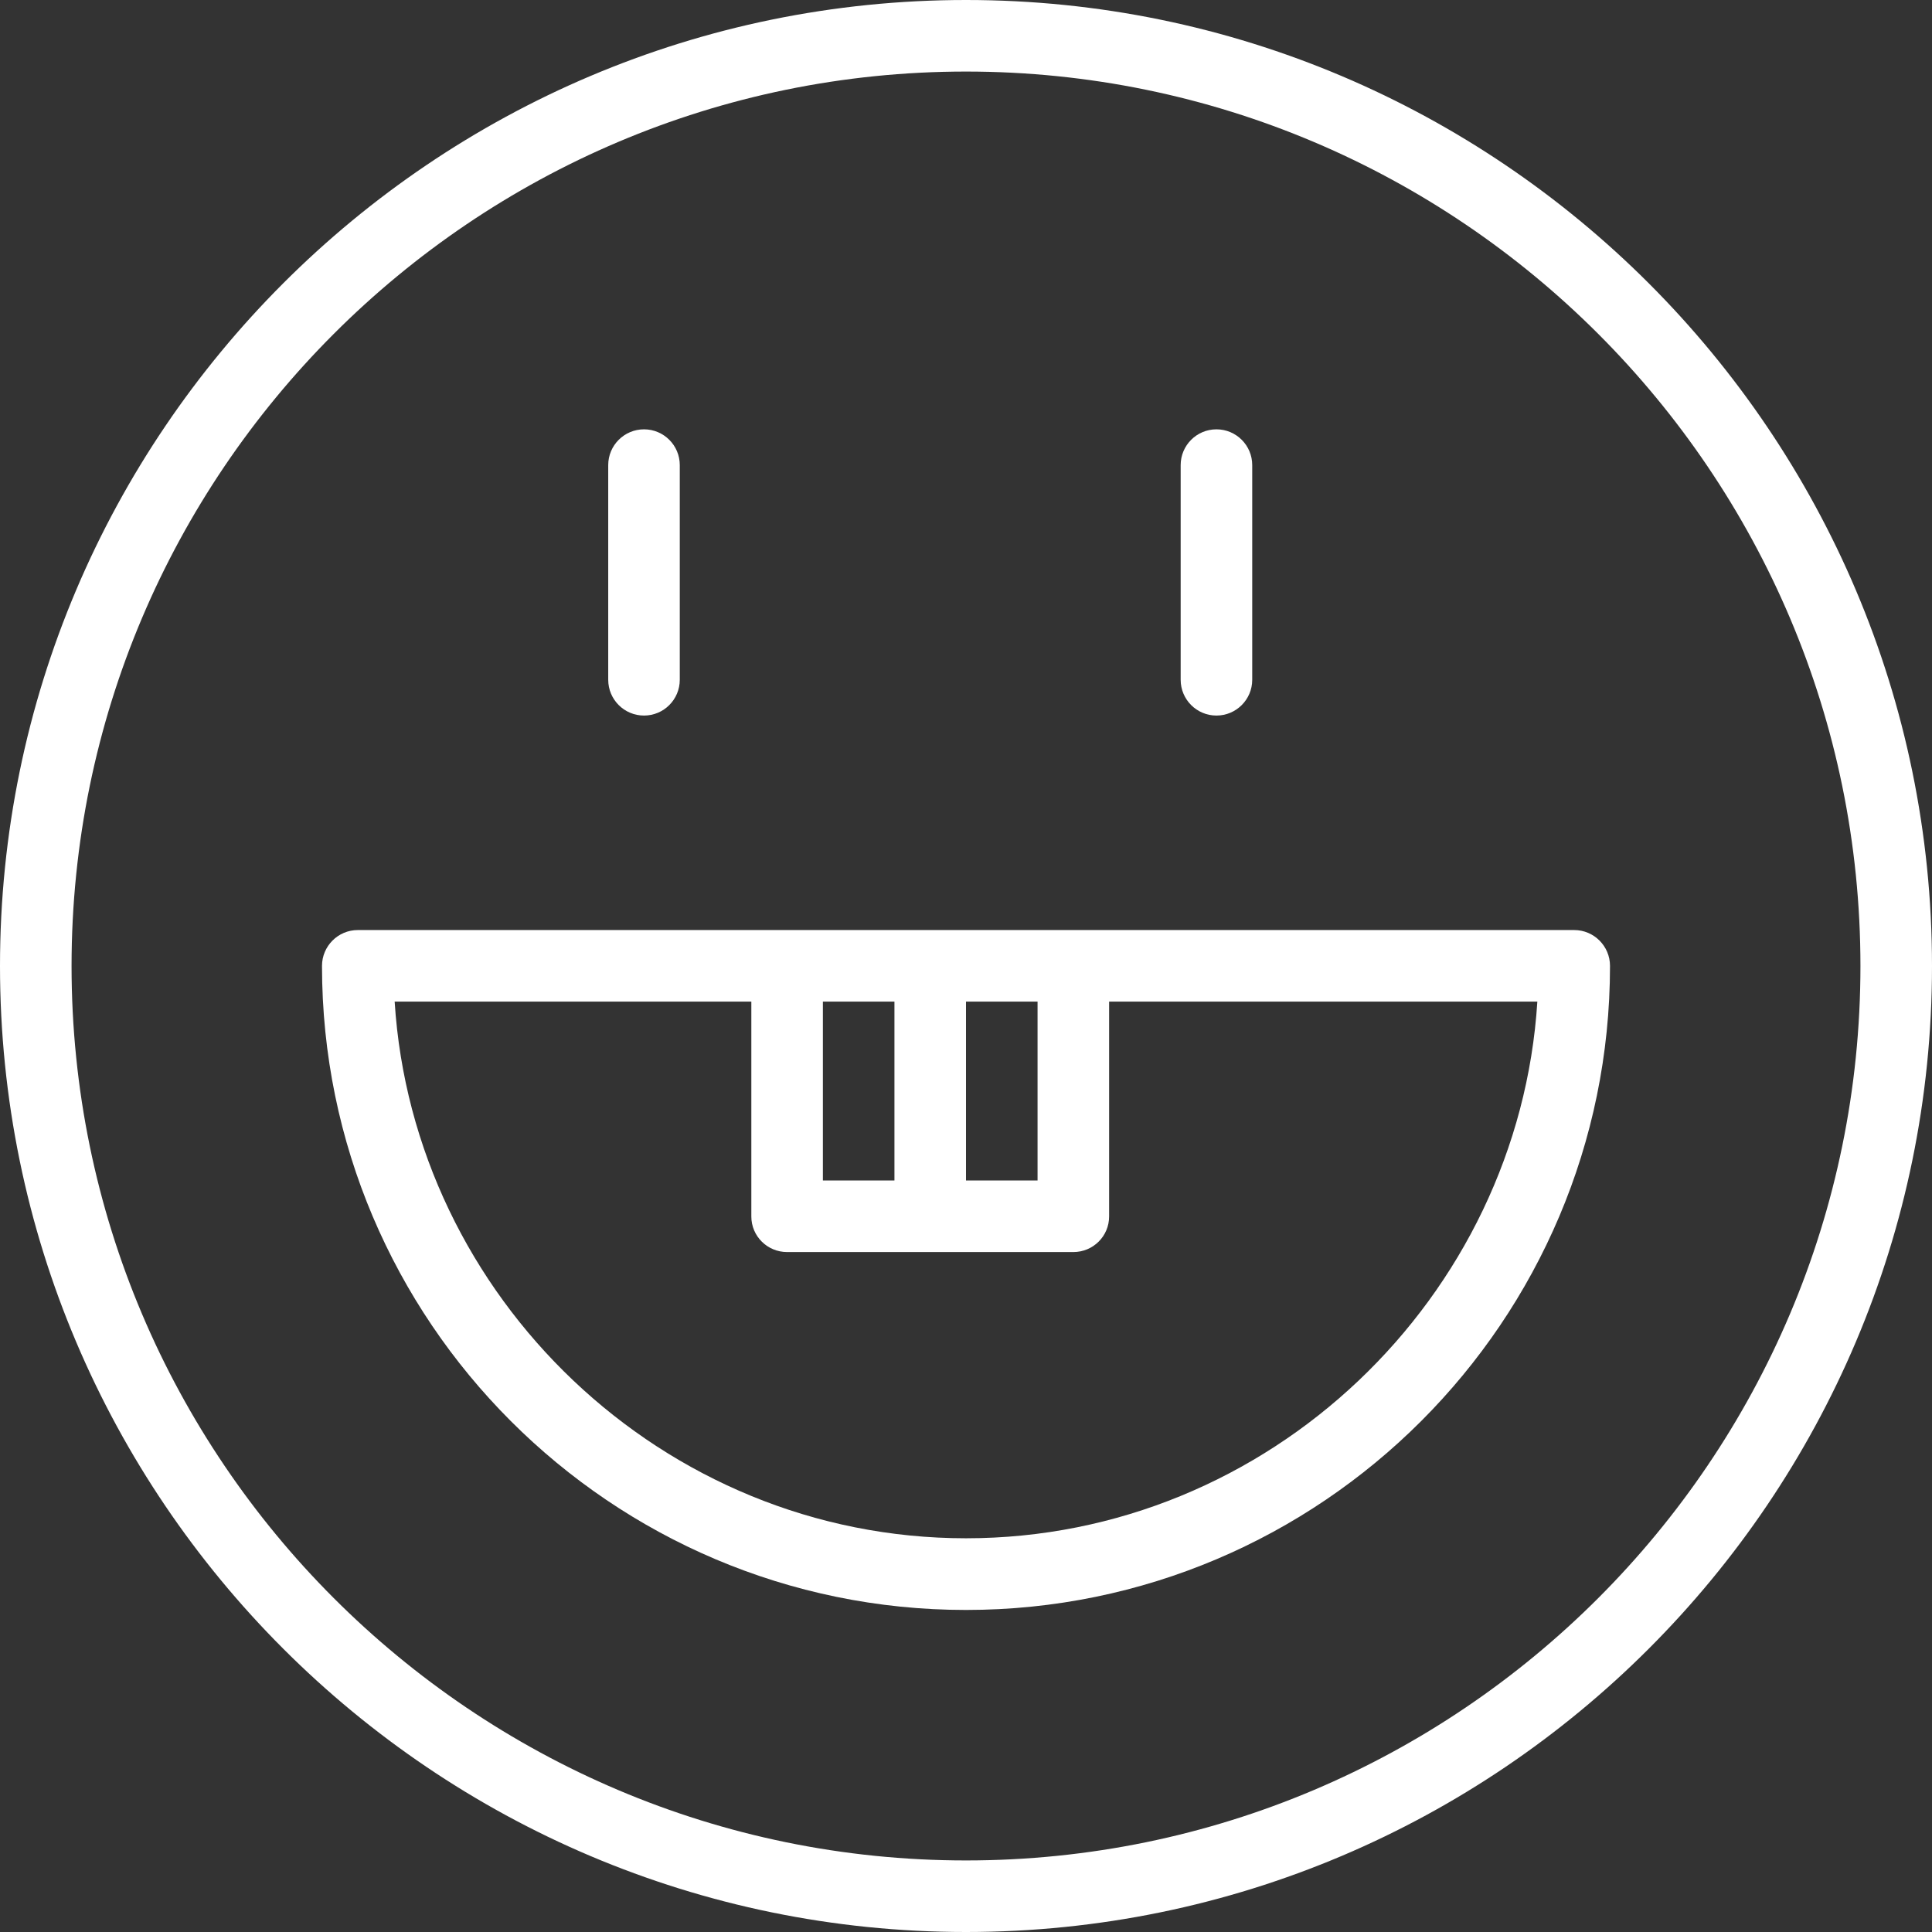
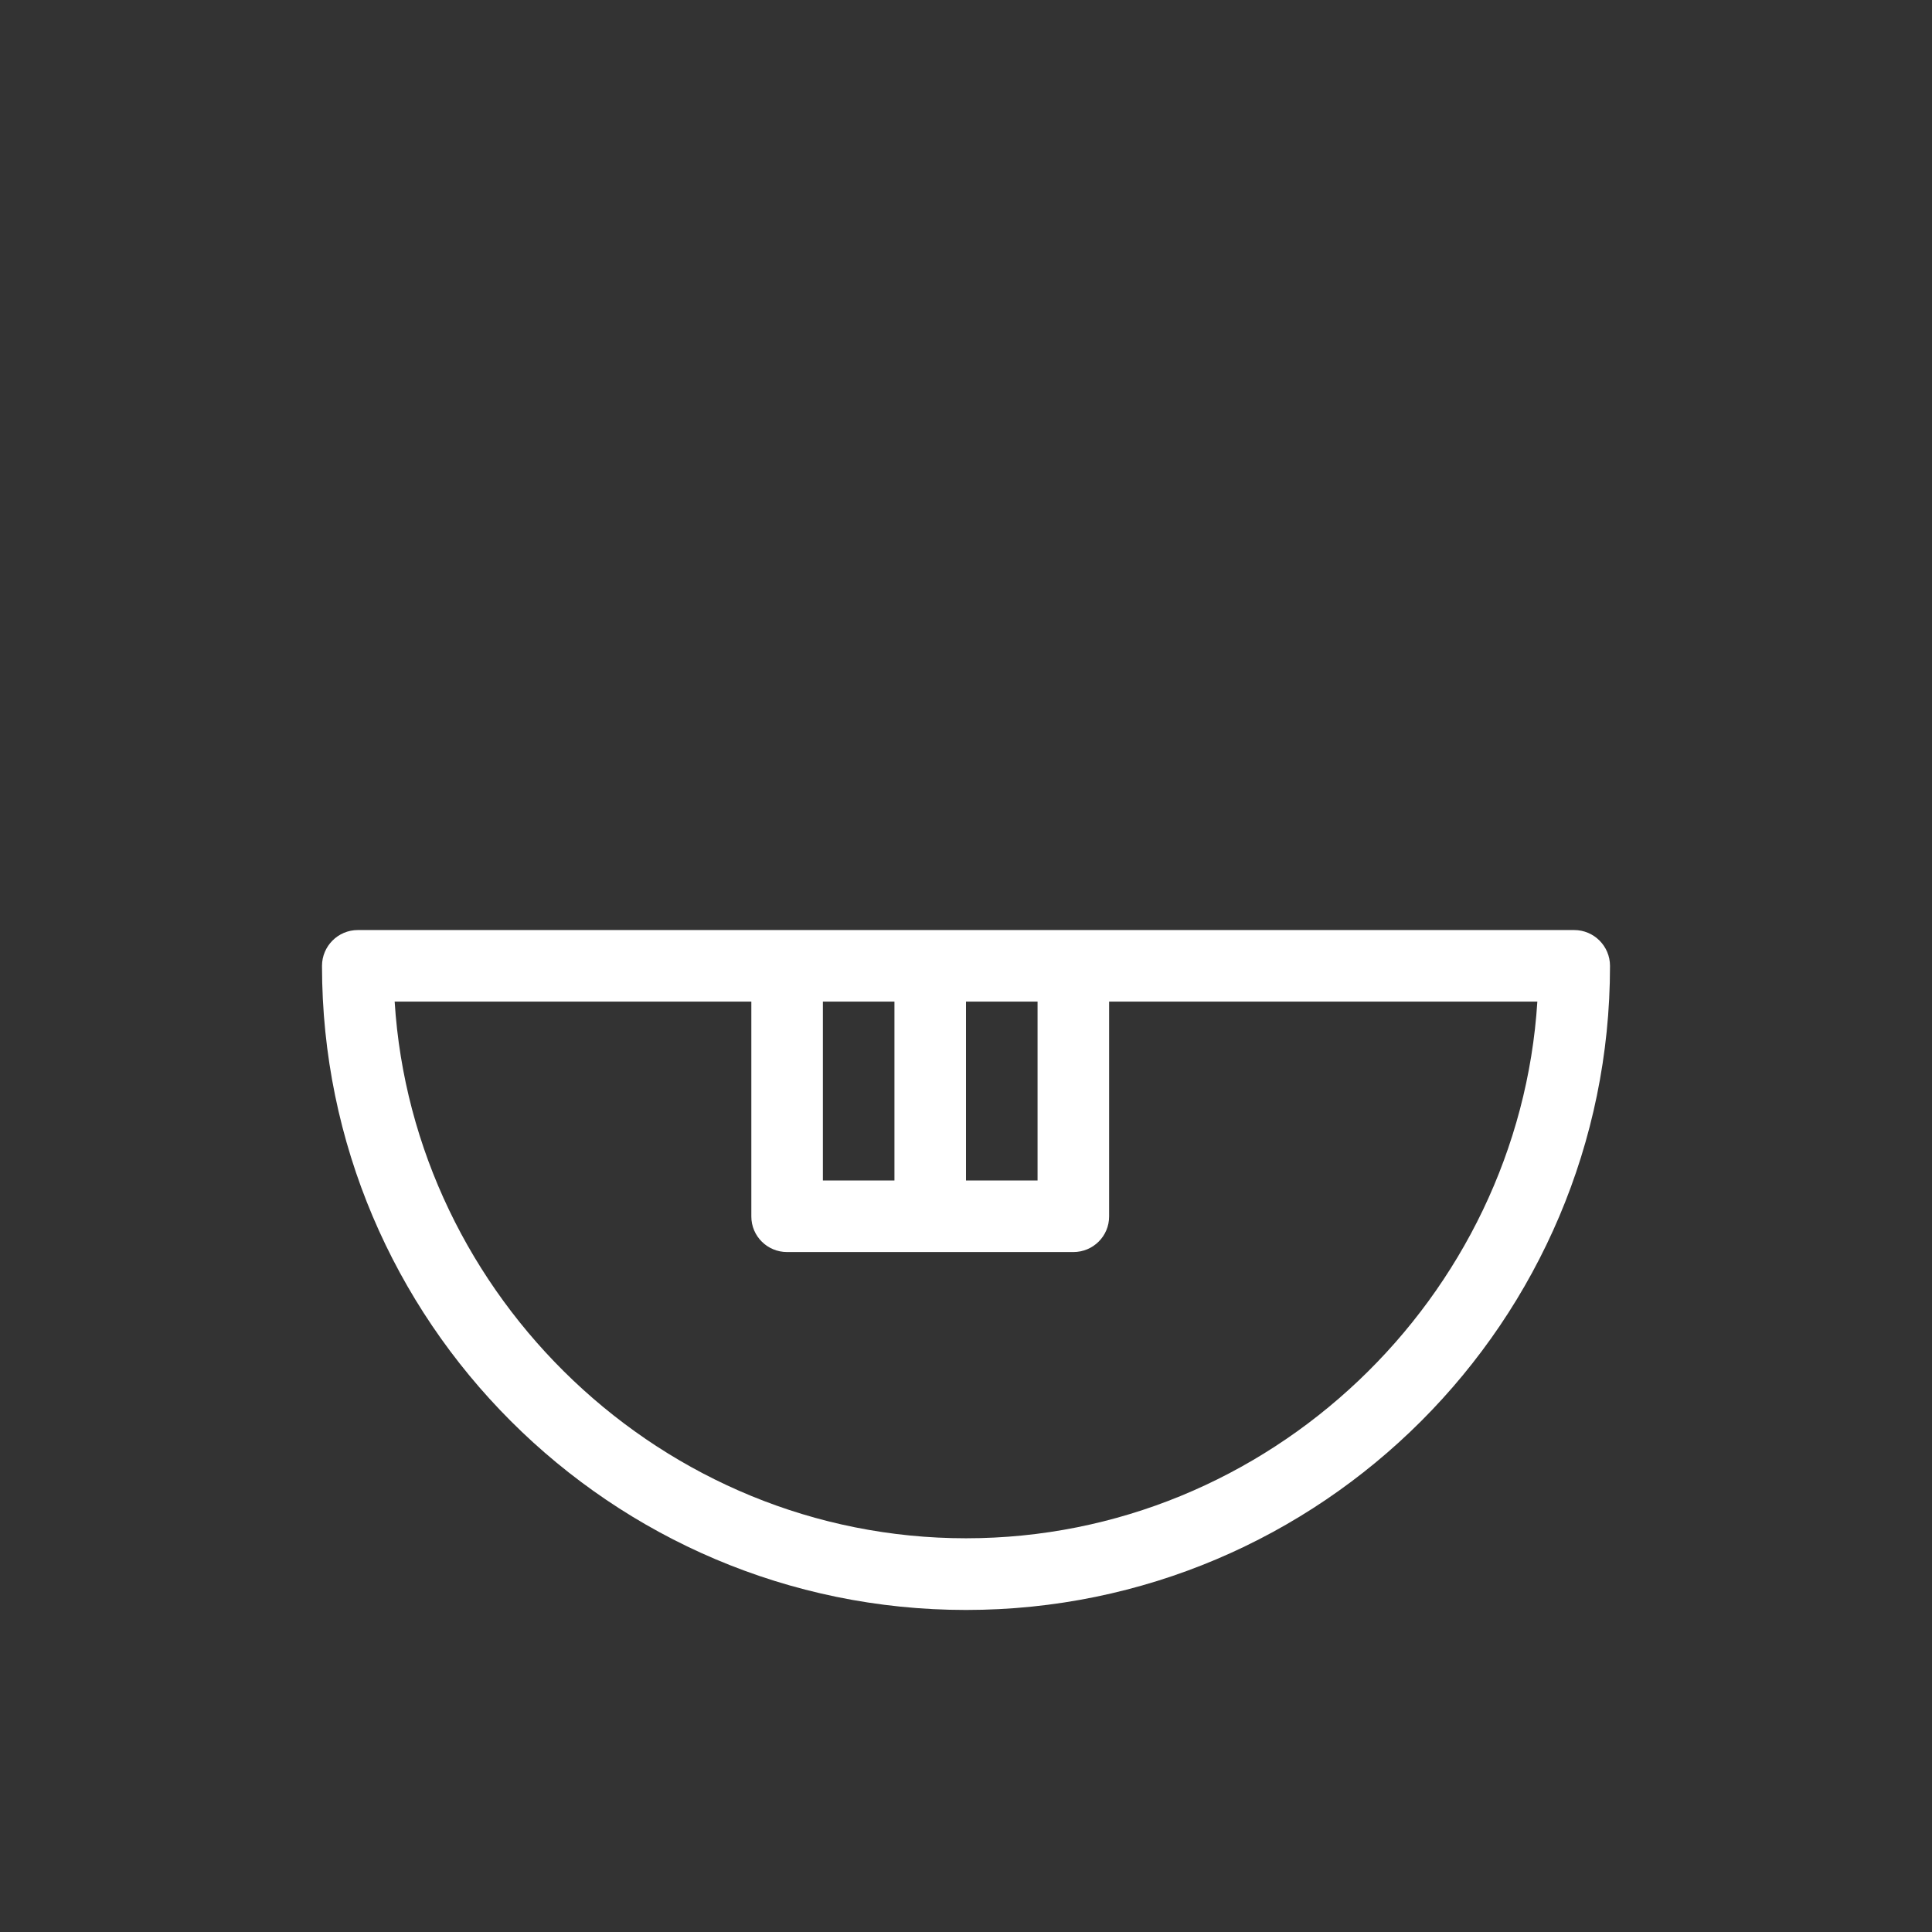
<svg xmlns="http://www.w3.org/2000/svg" fill="#ffffff" height="800px" width="800px" version="1.1" id="Layer_1" viewBox="0 0 512 512" xml:space="preserve">
  <rect x="0" y="0" width="512" height="512" fill="#333333" stroke="none" />
  <g id="SVGRepo_bgCarrier" stroke-width="0" />
  <g id="SVGRepo_tracerCarrier" stroke-linecap="round" stroke-linejoin="round" />
  <g id="SVGRepo_iconCarrier">
    <g>
      <g>
-         <path d="M256,0C114.843,0,0,114.843,0,256c0,141.157,114.843,256,256,256s256-114.843,256-256C512,114.843,397.157,0,256,0z M256,493.037C125.296,493.037,18.963,386.704,18.963,256C18.963,125.296,125.296,18.963,256,18.963S493.037,125.296,493.037,256 C493.037,386.704,386.704,493.037,256,493.037z" />
-       </g>
+         </g>
    </g>
    <g>
      <g>
        <path d="M417.185,246.474H284.444h-37.926h-37.926H94.815c-5.236,0-9.482,4.267-9.482,9.505 c0,94.106,76.56,170.677,170.667,170.677s170.667-76.576,170.667-170.683C426.667,250.736,422.421,246.474,417.185,246.474z M256,265.436h18.963v47.407H256V265.436z M218.074,265.436h18.963v47.407h-18.963V265.436z M256,407.659 c-80.463,0-146.495-64-151.412-142.222h94.523v56.934c0,5.236,4.245,9.436,9.482,9.436h37.926h37.926 c5.236,0,9.481-4.2,9.481-9.436v-56.934h113.486C402.495,343.659,336.463,407.659,256,407.659z" />
      </g>
    </g>
    <g>
      <g>
-         <path d="M170.667,113.778c-5.236,0-9.482,4.246-9.482,9.482v56.889c0,5.236,4.245,9.482,9.482,9.482s9.481-4.245,9.481-9.482 v-56.889C180.148,118.023,175.903,113.778,170.667,113.778z" />
-       </g>
+         </g>
    </g>
    <g>
      <g>
-         <path d="M322.37,113.778c-5.236,0-9.481,4.246-9.481,9.482v56.889c0,5.236,4.245,9.482,9.481,9.482s9.482-4.245,9.482-9.482 v-56.889C331.852,118.023,327.607,113.778,322.37,113.778z" />
-       </g>
+         </g>
    </g>
  </g>
</svg>